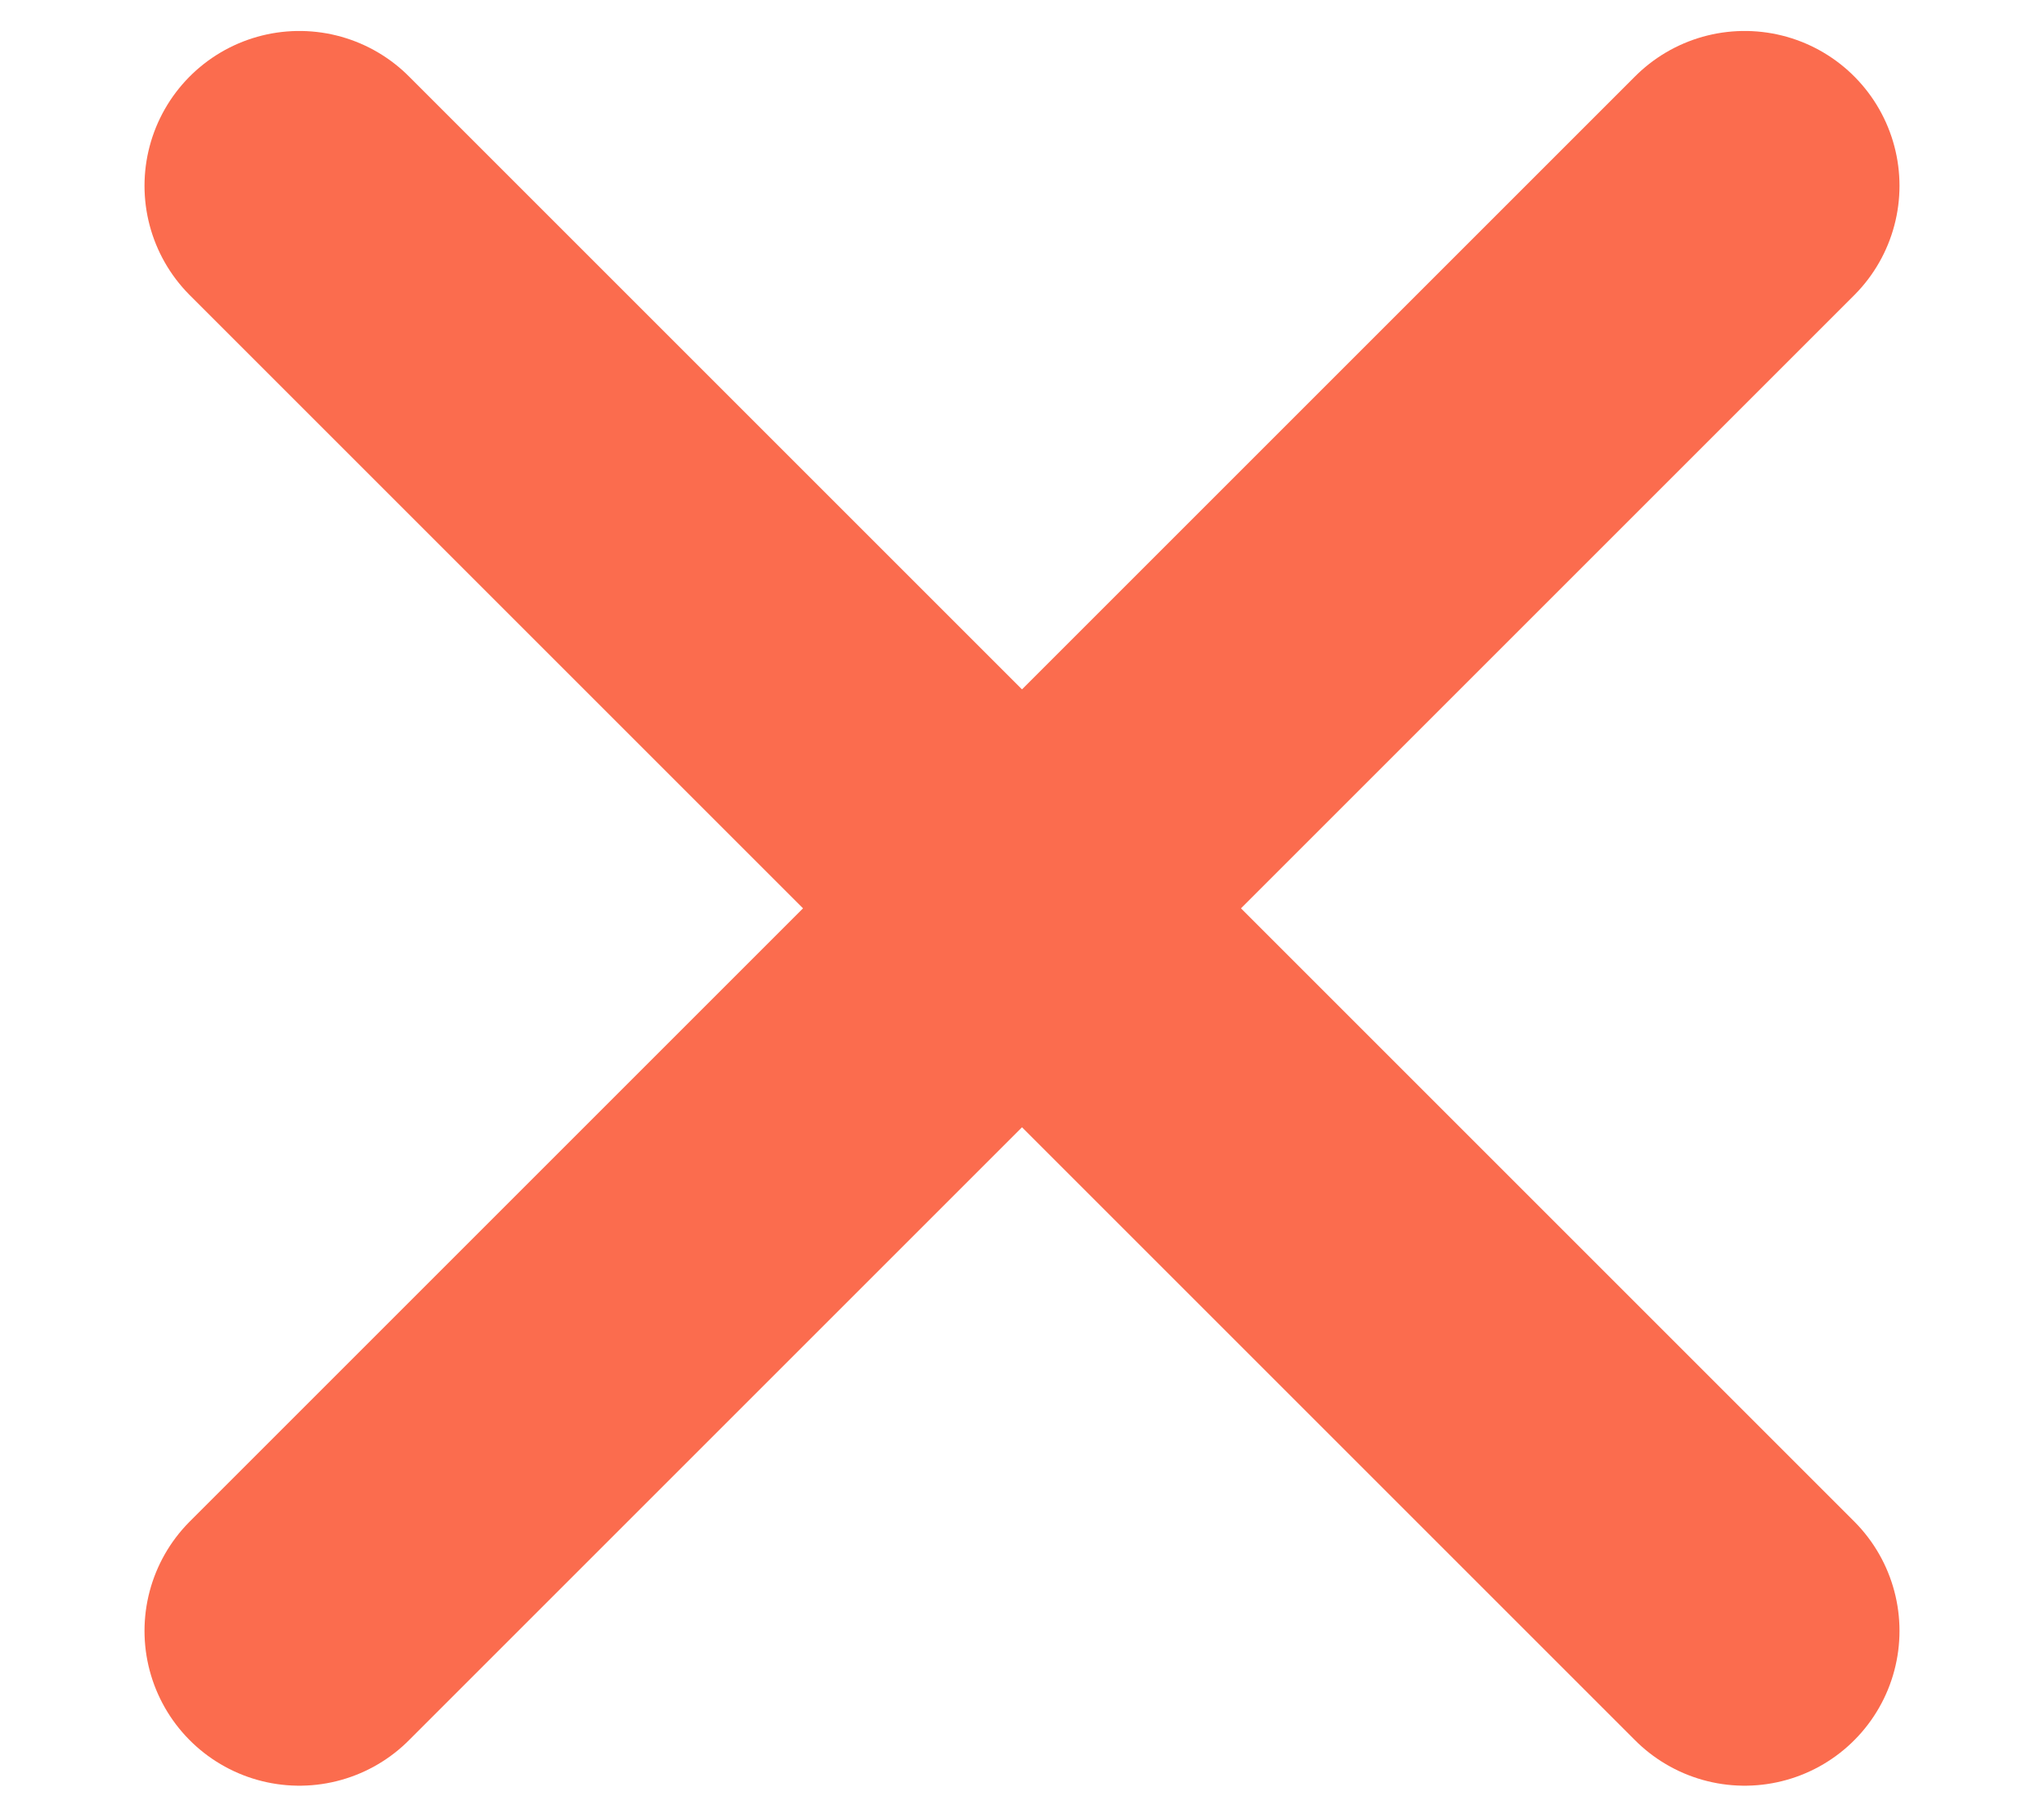
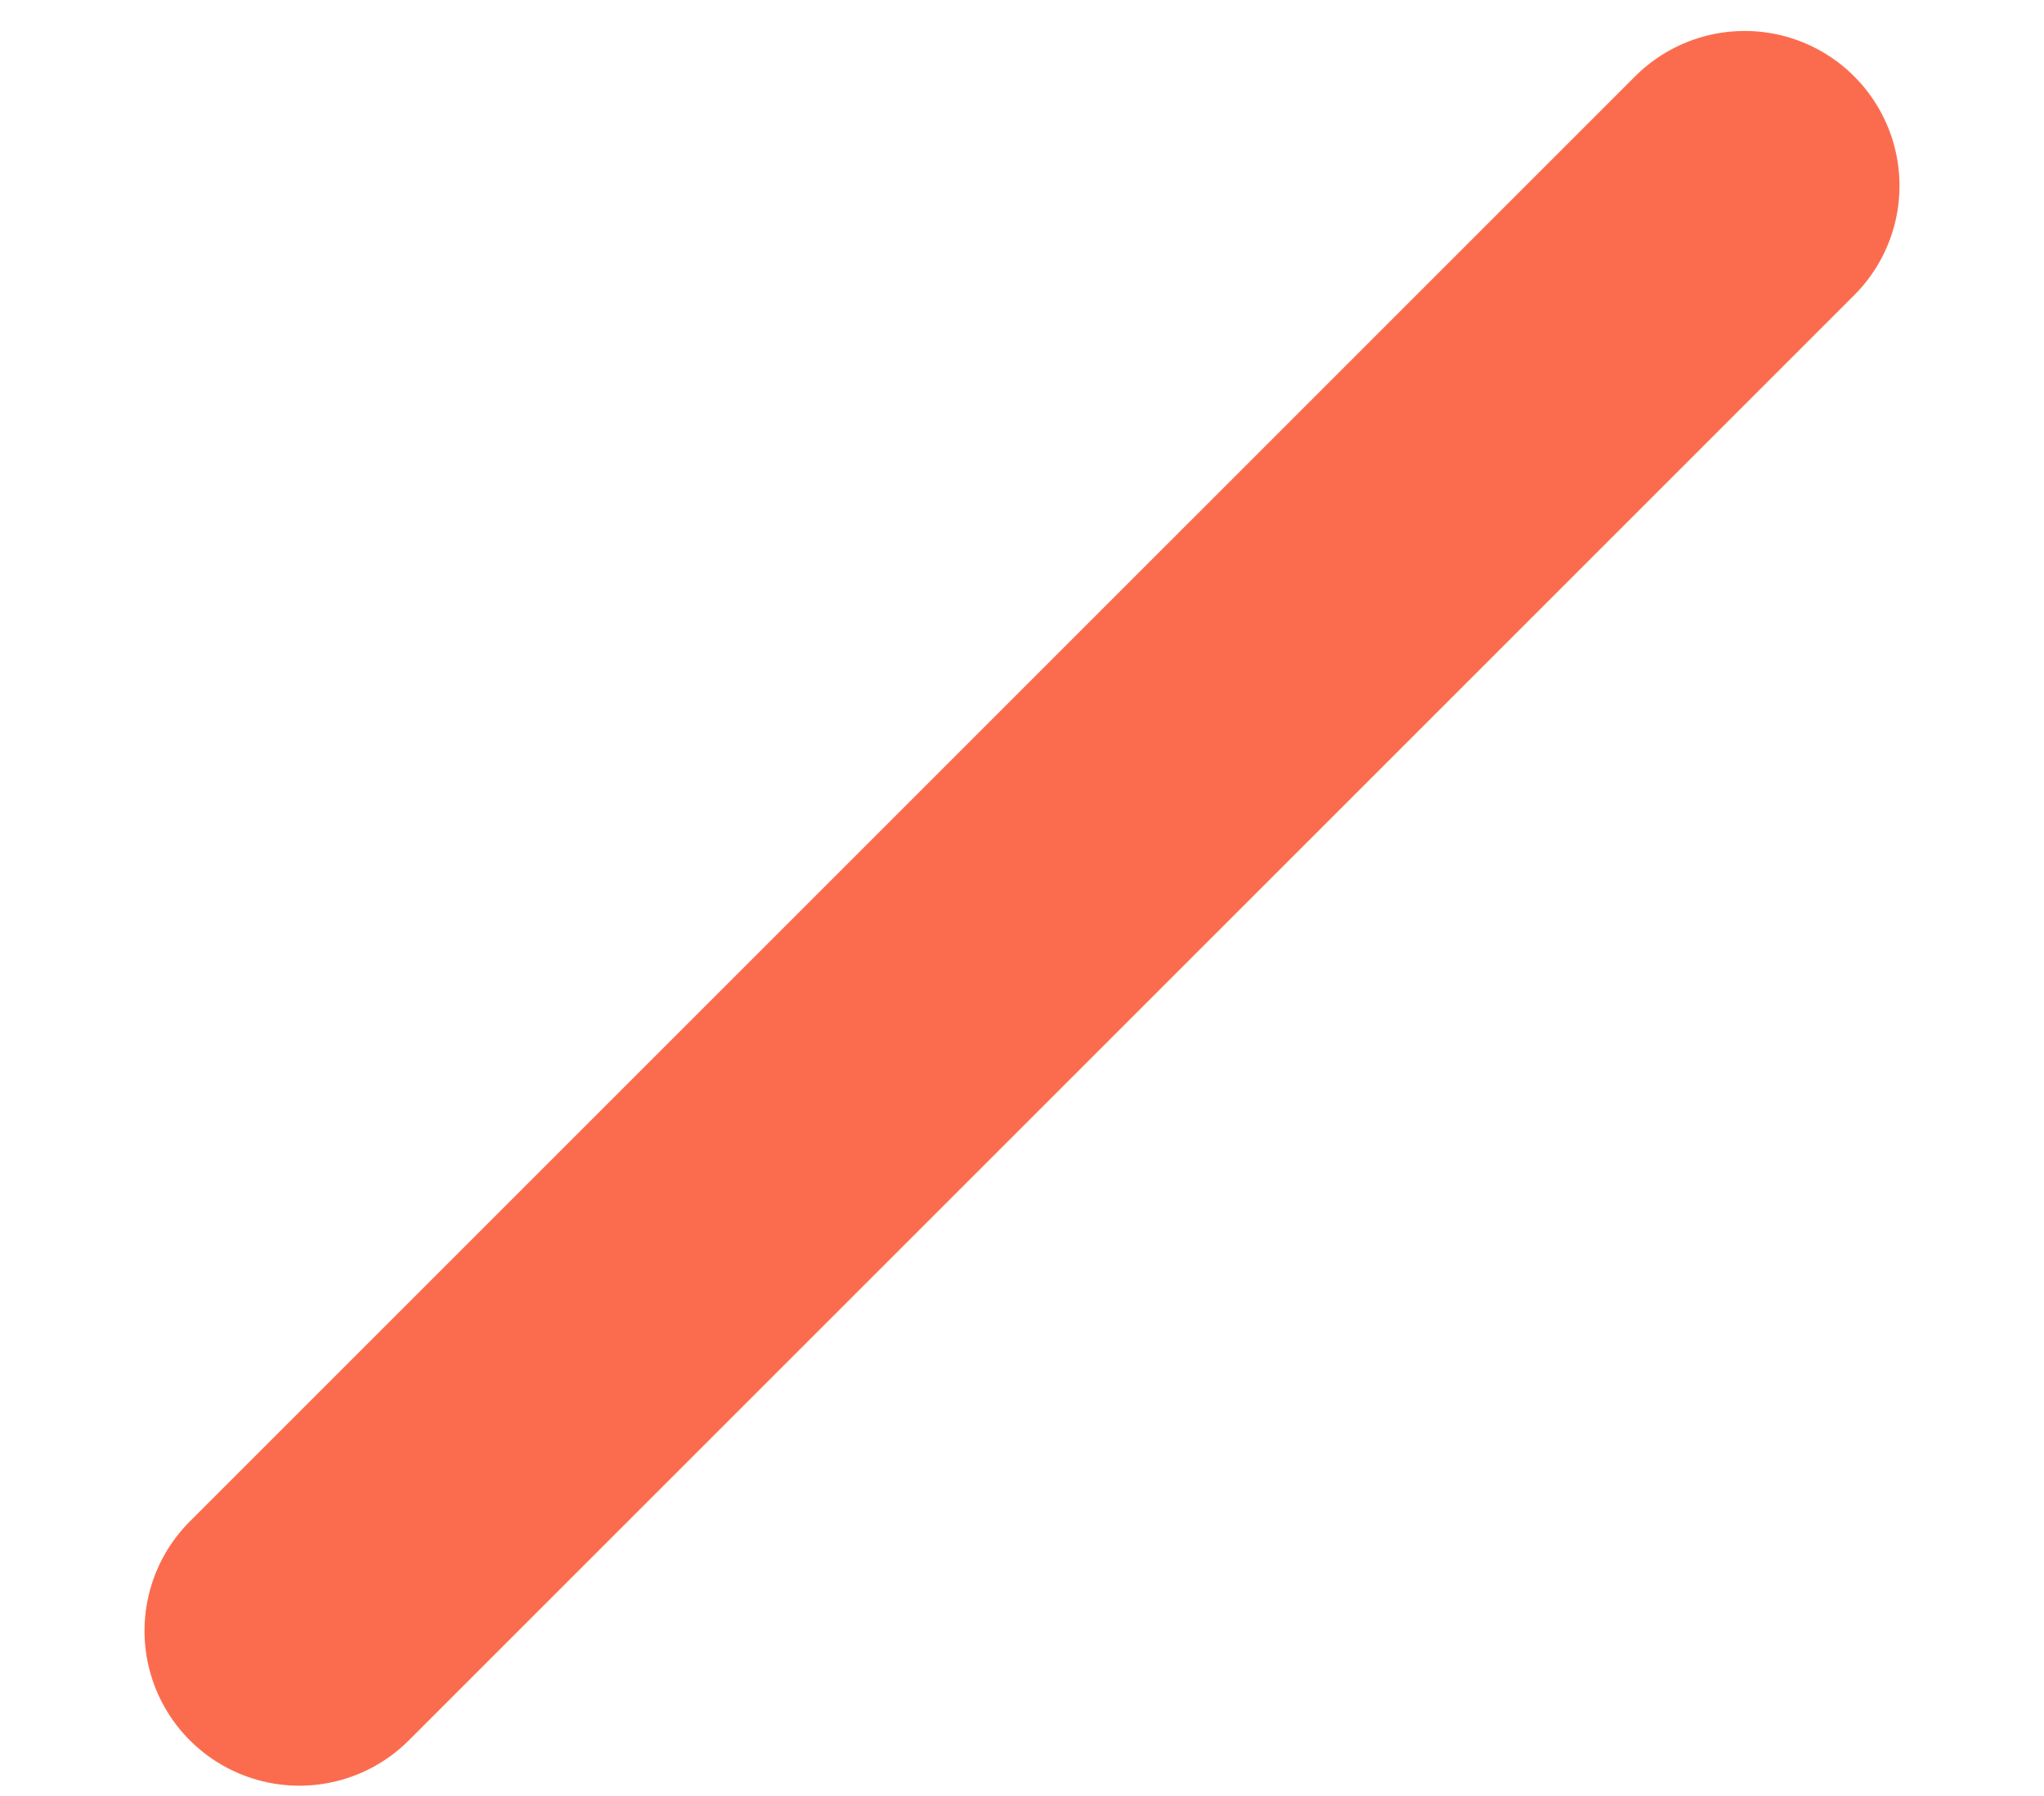
<svg xmlns="http://www.w3.org/2000/svg" width="33" height="29" viewBox="0 0 33 29" fill="none">
-   <path d="M4.833 3L28.167 26.334" stroke="#FB6C4E" stroke-width="5" stroke-linecap="round" />
  <path d="M4.833 26.334L28.167 3" stroke="#FB6C4E" stroke-width="5" stroke-linecap="round" />
</svg>